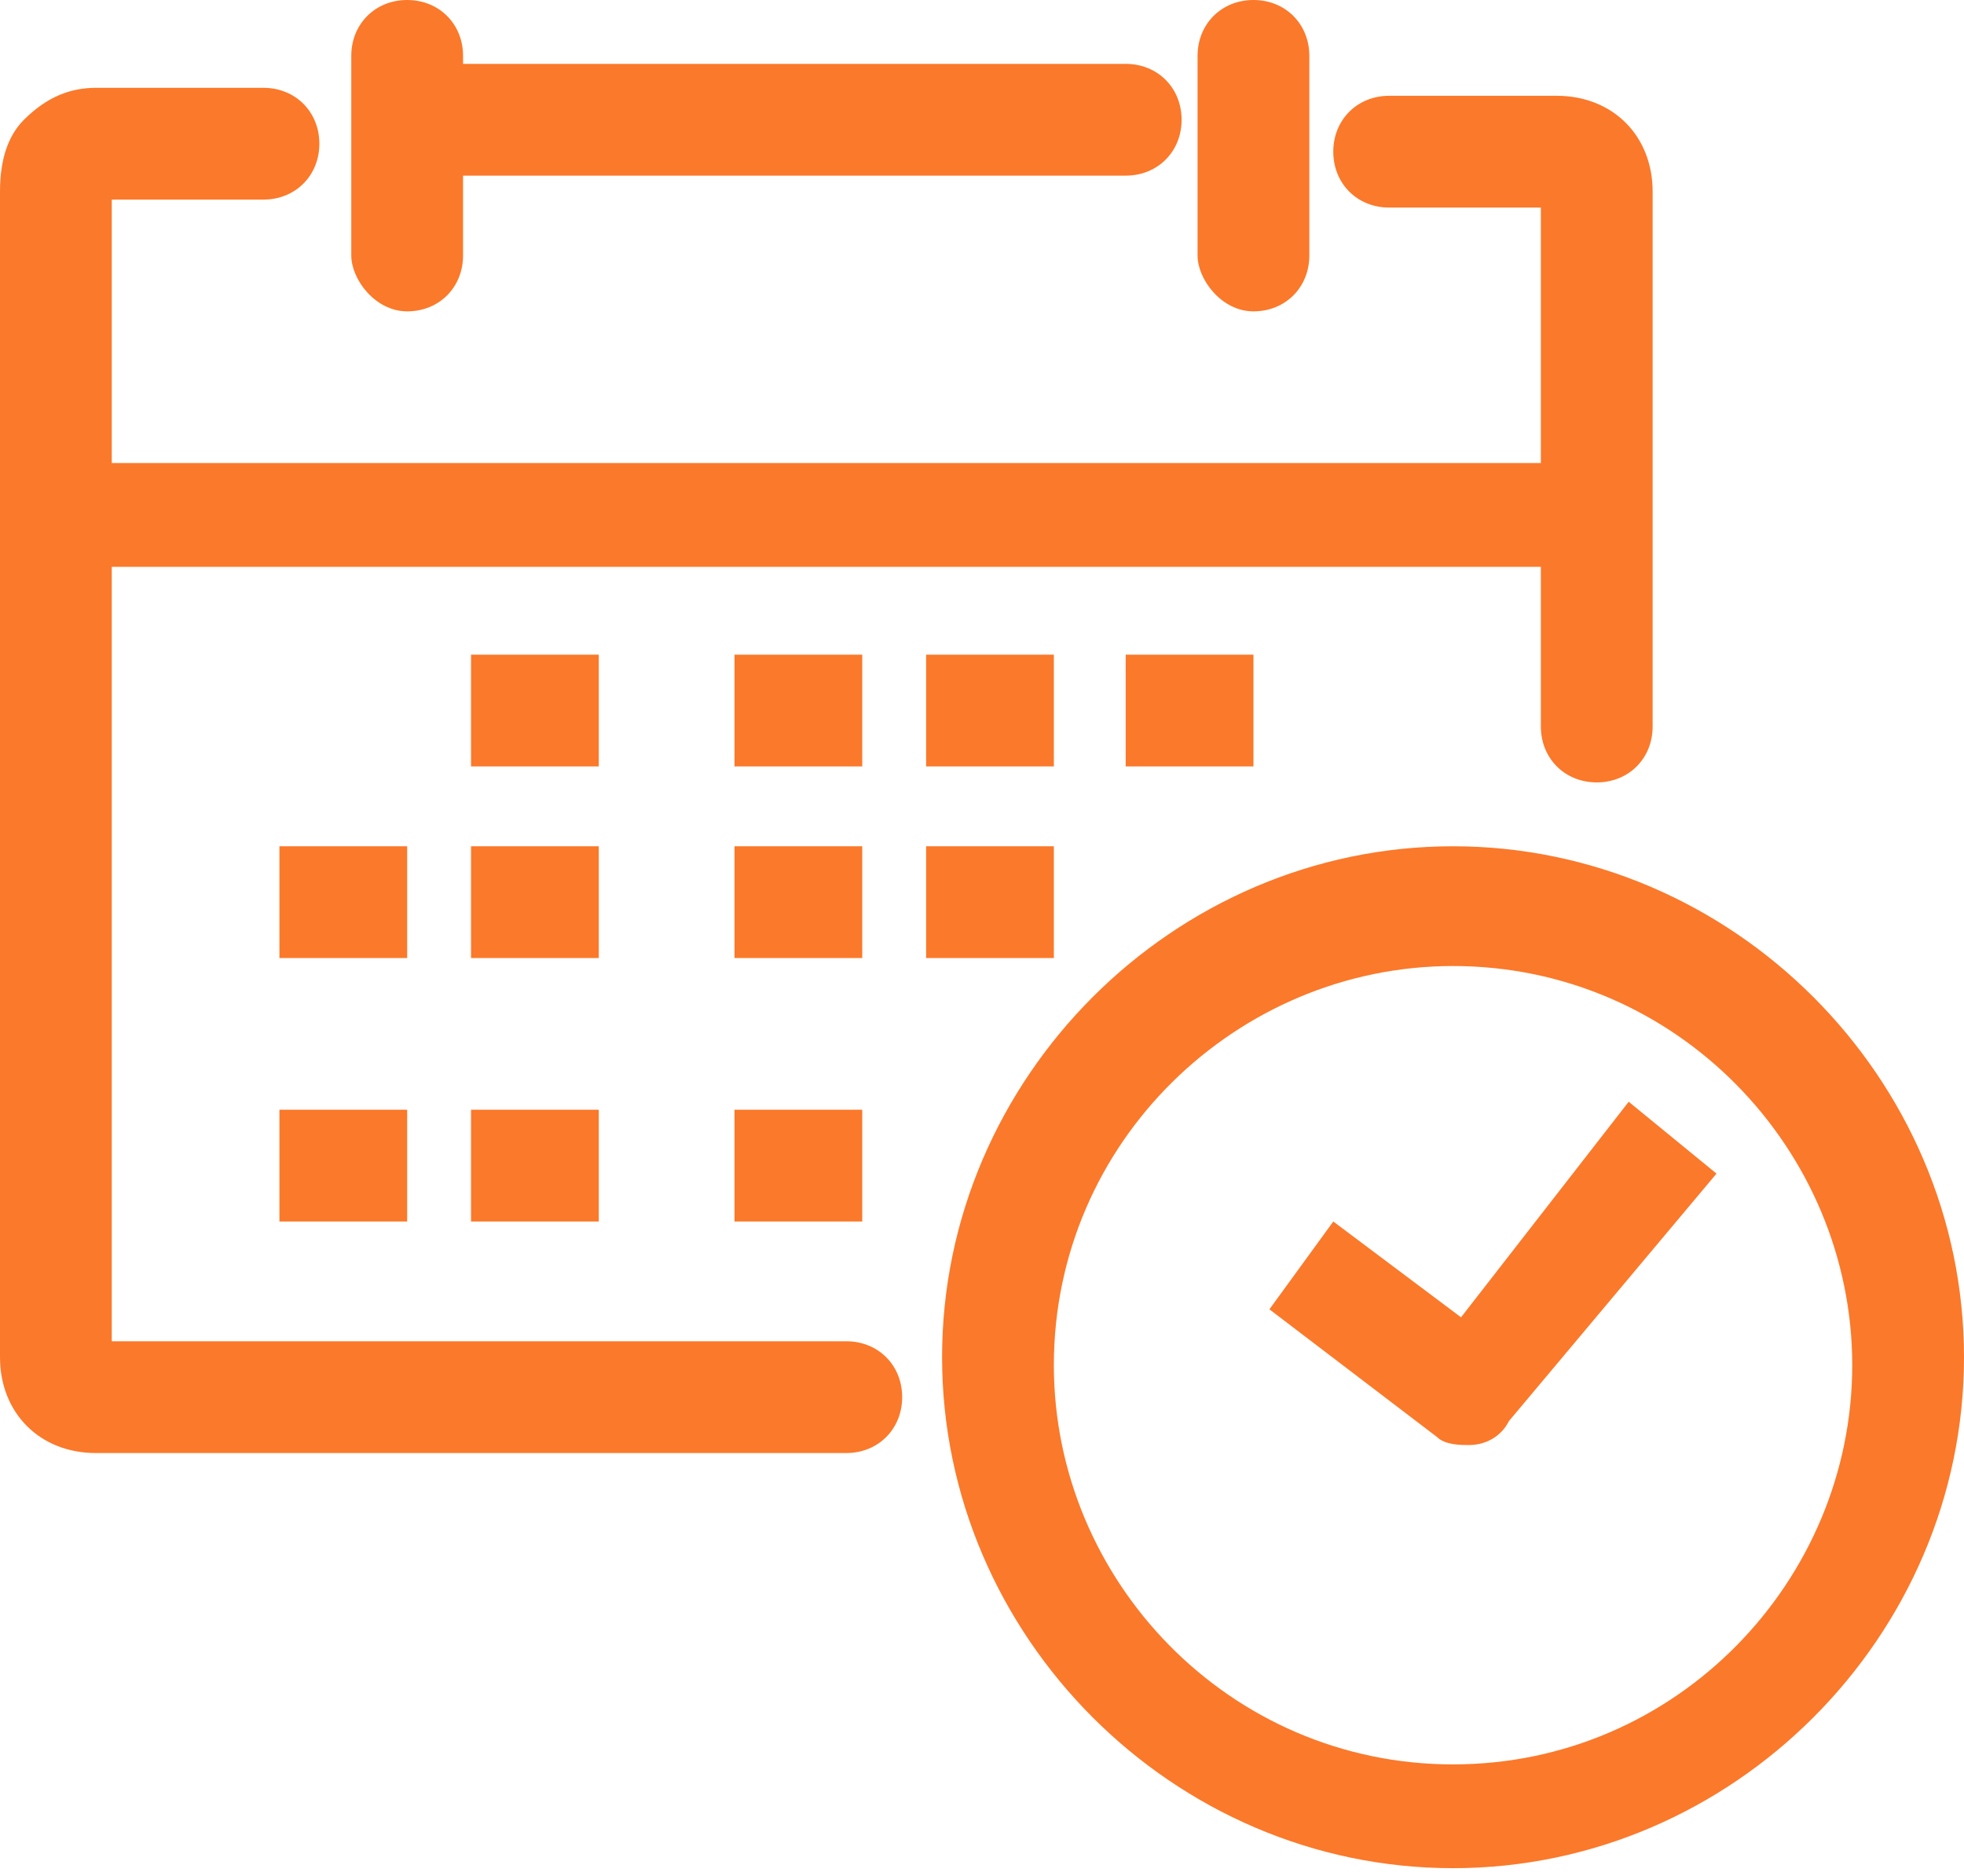
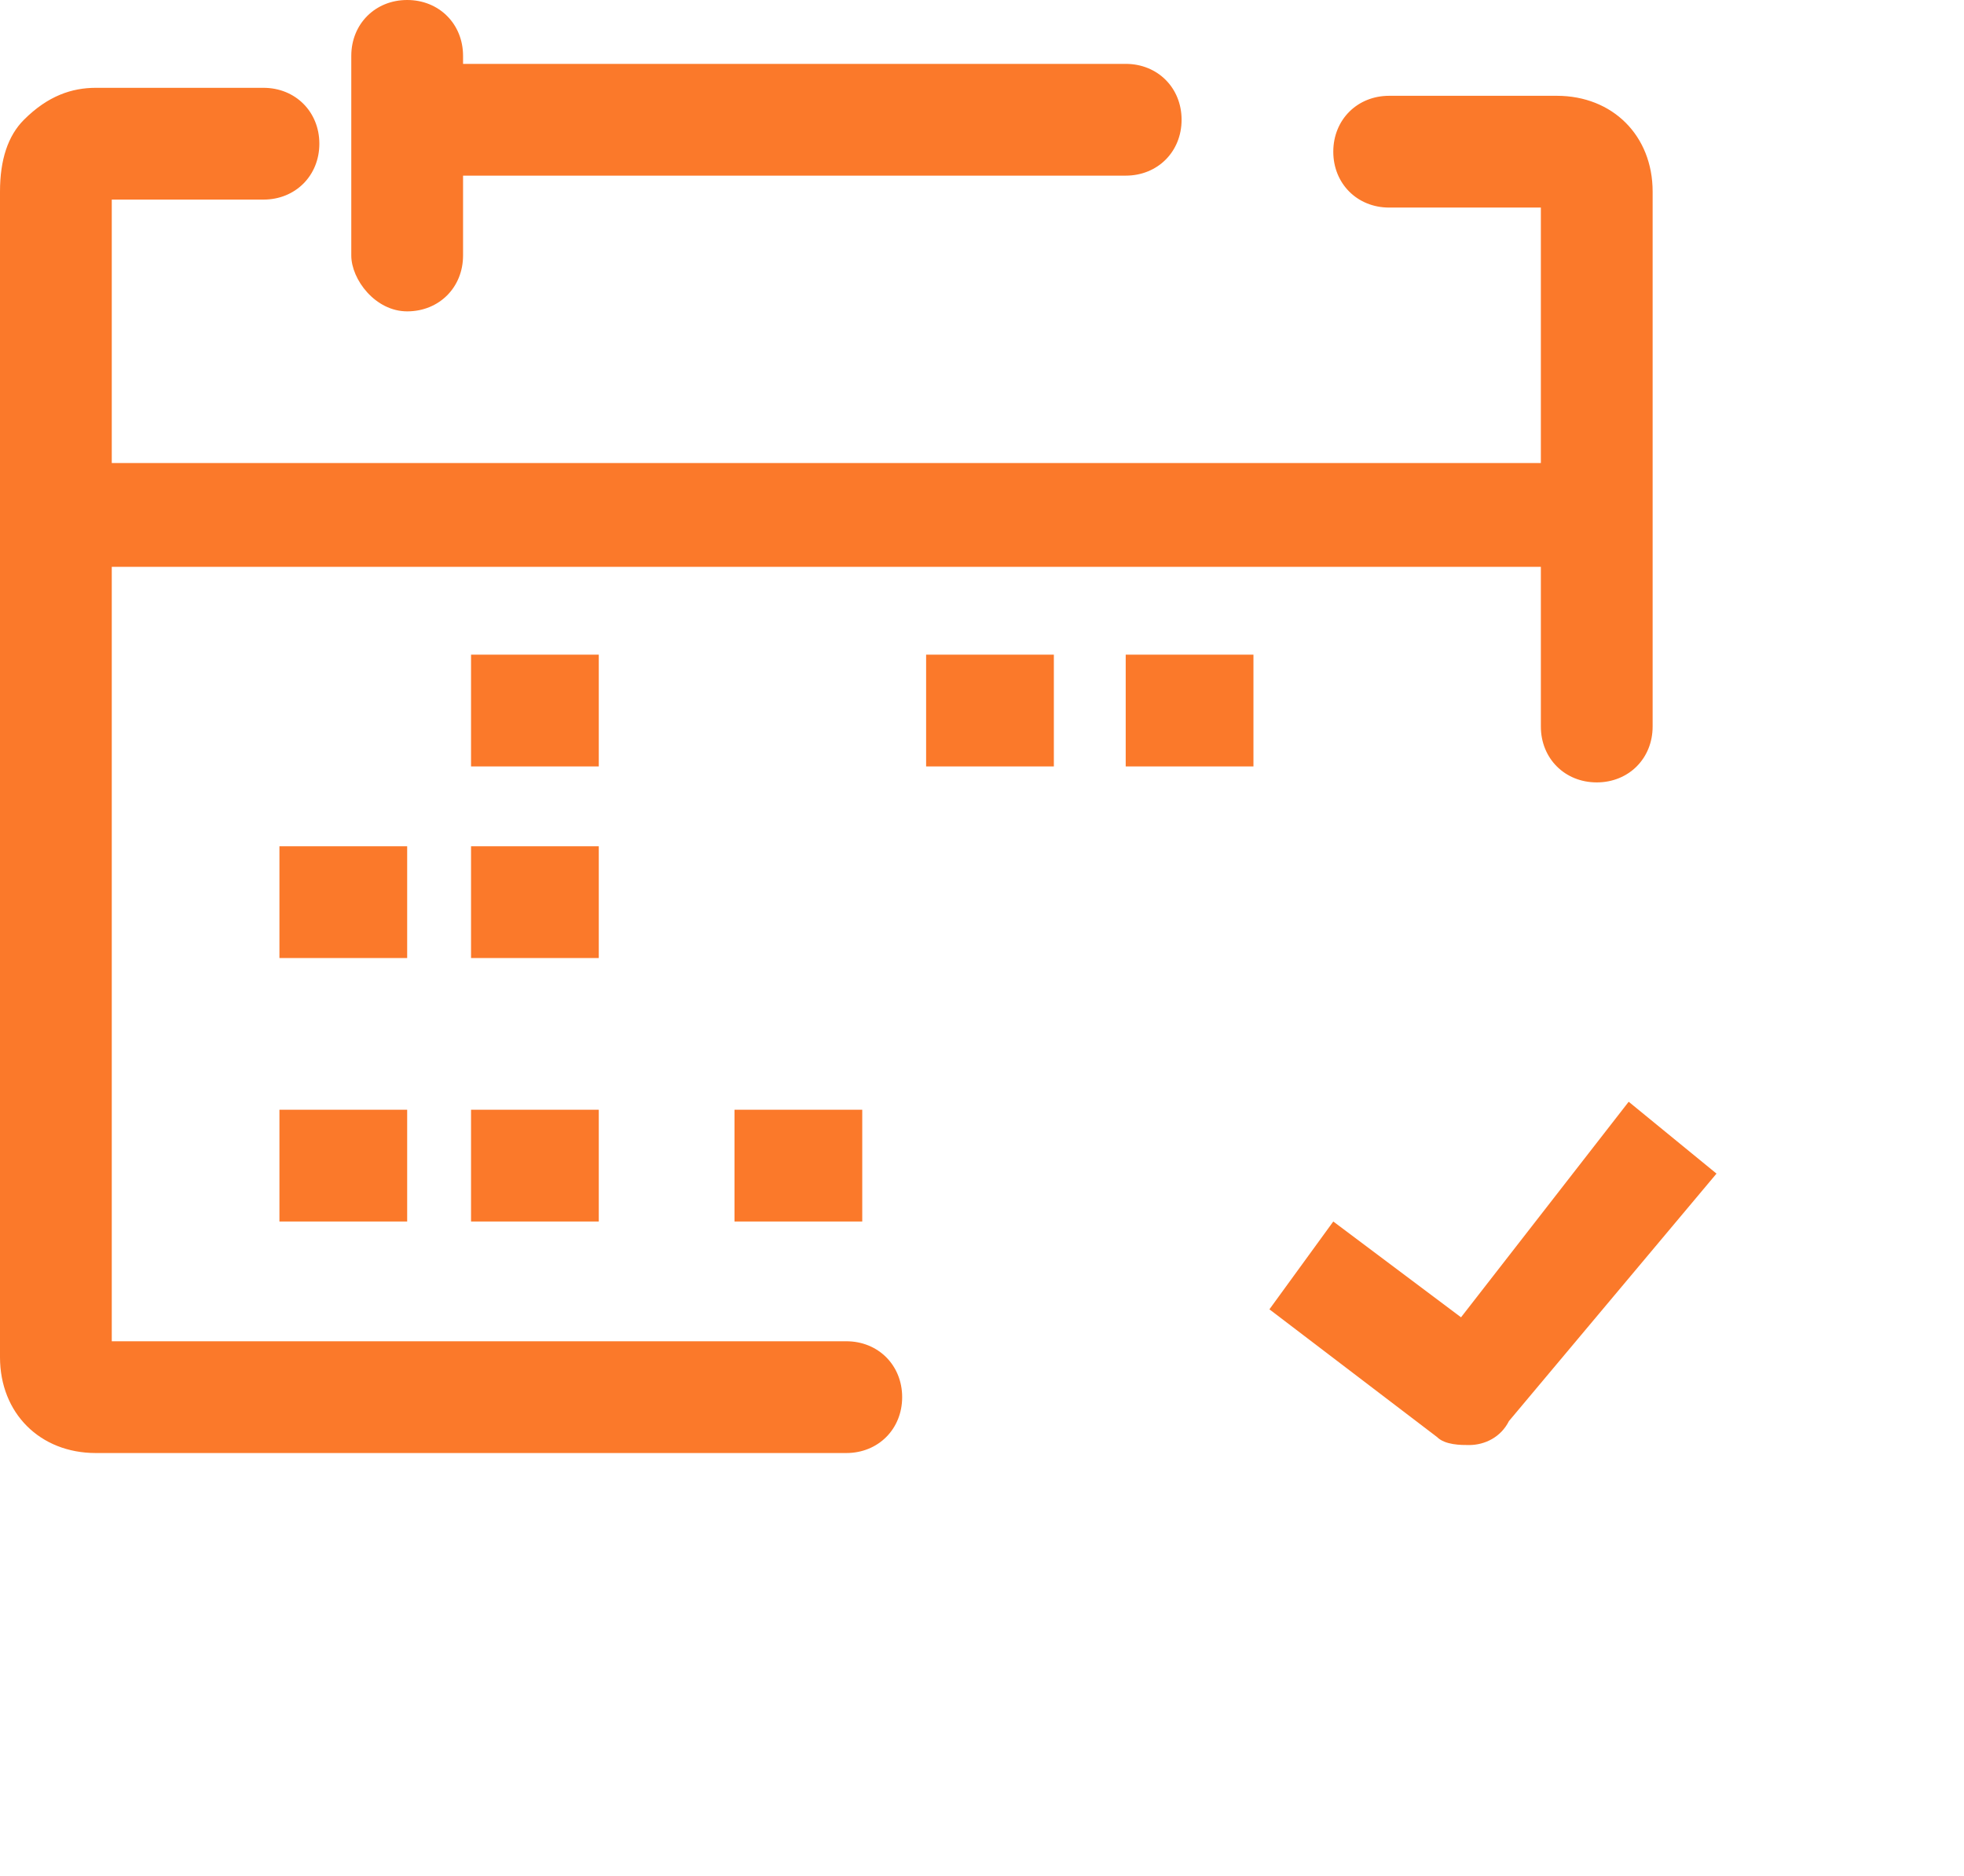
<svg xmlns="http://www.w3.org/2000/svg" version="1.1" id="Warstwa_1" x="0px" y="0px" viewBox="0 0 24.6 23.5" style="enable-background:new 0 0 24.6 23.5;" xml:space="preserve">
  <style type="text/css">
	.st0{fill:#FB792A;}
</style>
  <g>
    <path class="st0" d="M10.6,16.8H1.4V7.1h17.9v2c0,0.4,0.3,0.7,0.7,0.7s0.7-0.3,0.7-0.7V2.4c0-0.7-0.5-1.2-1.2-1.2h-2.1   c-0.4,0-0.7,0.3-0.7,0.7s0.3,0.7,0.7,0.7h1.9v3.2H1.4V2.5h1.9C3.7,2.5,4,2.2,4,1.8S3.7,1.1,3.3,1.1H1.2c-0.3,0-0.6,0.1-0.9,0.4   C0.1,1.7,0,2,0,2.4V17c0,0.7,0.5,1.2,1.2,1.2h9.4c0.4,0,0.7-0.3,0.7-0.7S11,16.8,10.6,16.8z" />
-     <path class="st0" d="M18.2,10.6c-3.5,0-6.4,2.9-6.4,6.4s2.9,6.4,6.4,6.4s6.4-2.9,6.4-6.4S21.7,10.6,18.2,10.6z M18.2,22.1   c-2.8,0-5-2.3-5-5c0-2.8,2.3-5,5-5c2.8,0,5,2.3,5,5C23.2,19.8,21,22.1,18.2,22.1z" />
    <path class="st0" d="M18.3,16.5l-1.6-1.2l-0.8,1.1L18,18c0.1,0.1,0.3,0.1,0.4,0.1c0.2,0,0.4-0.1,0.5-0.3l2.6-3.1l-1.1-0.9   L18.3,16.5z" />
-     <path class="st0" d="M15.7,3.9c0.4,0,0.7-0.3,0.7-0.7V0.7c0-0.4-0.3-0.7-0.7-0.7S15,0.3,15,0.7v2.5C15,3.5,15.3,3.9,15.7,3.9z" />
    <path class="st0" d="M5.1,3.9c0.4,0,0.7-0.3,0.7-0.7v-1c0,0,0.1,0,0.1,0h8.2c0.4,0,0.7-0.3,0.7-0.7s-0.3-0.7-0.7-0.7H5.9   c0,0-0.1,0-0.1,0V0.7C5.8,0.3,5.5,0,5.1,0S4.4,0.3,4.4,0.7v2.5C4.4,3.5,4.7,3.9,5.1,3.9z" />
    <rect x="5.9" y="8.2" class="st0" width="1.6" height="1.4" />
-     <rect x="9.2" y="8.2" class="st0" width="1.6" height="1.4" />
    <rect x="11.6" y="8.2" class="st0" width="1.6" height="1.4" />
    <rect x="14.1" y="8.2" class="st0" width="1.6" height="1.4" />
    <rect x="3.5" y="10.6" class="st0" width="1.6" height="1.4" />
    <rect x="5.9" y="10.6" class="st0" width="1.6" height="1.4" />
-     <rect x="9.2" y="10.6" class="st0" width="1.6" height="1.4" />
-     <rect x="11.6" y="10.6" class="st0" width="1.6" height="1.4" />
    <rect x="3.5" y="13.9" class="st0" width="1.6" height="1.4" />
    <rect x="5.9" y="13.9" class="st0" width="1.6" height="1.4" />
    <rect x="9.2" y="13.9" class="st0" width="1.6" height="1.4" />
  </g>
</svg>